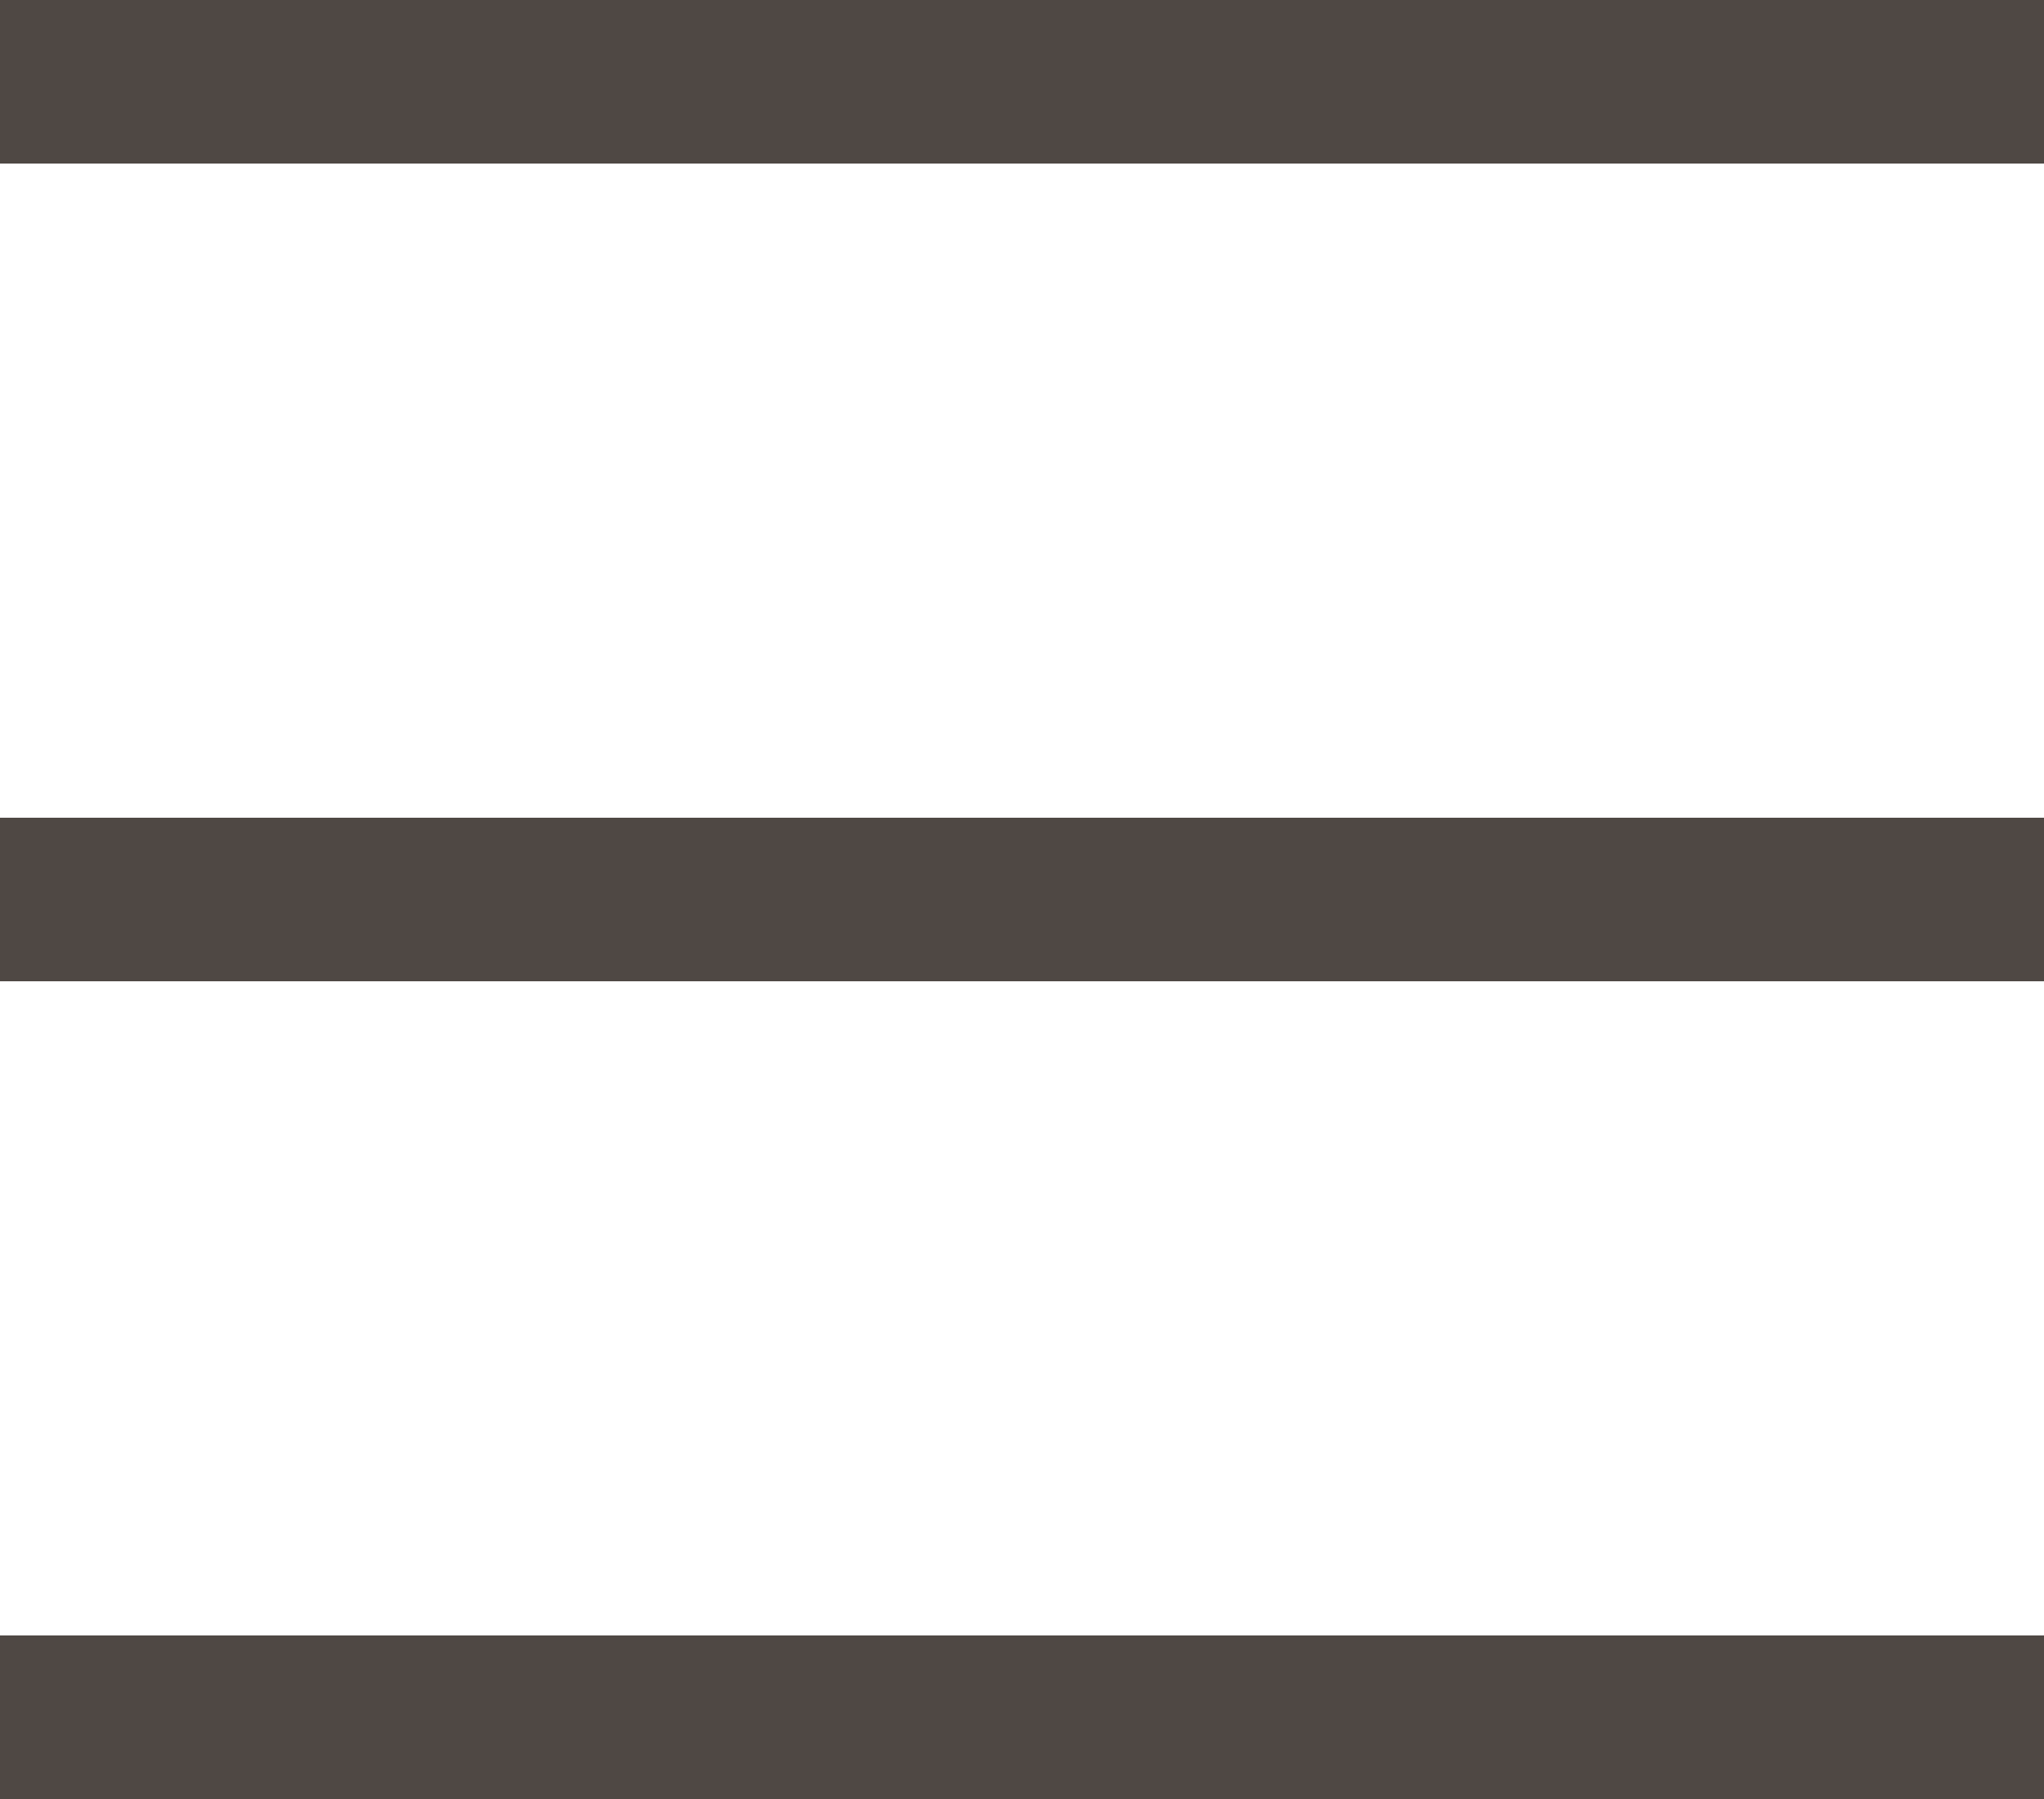
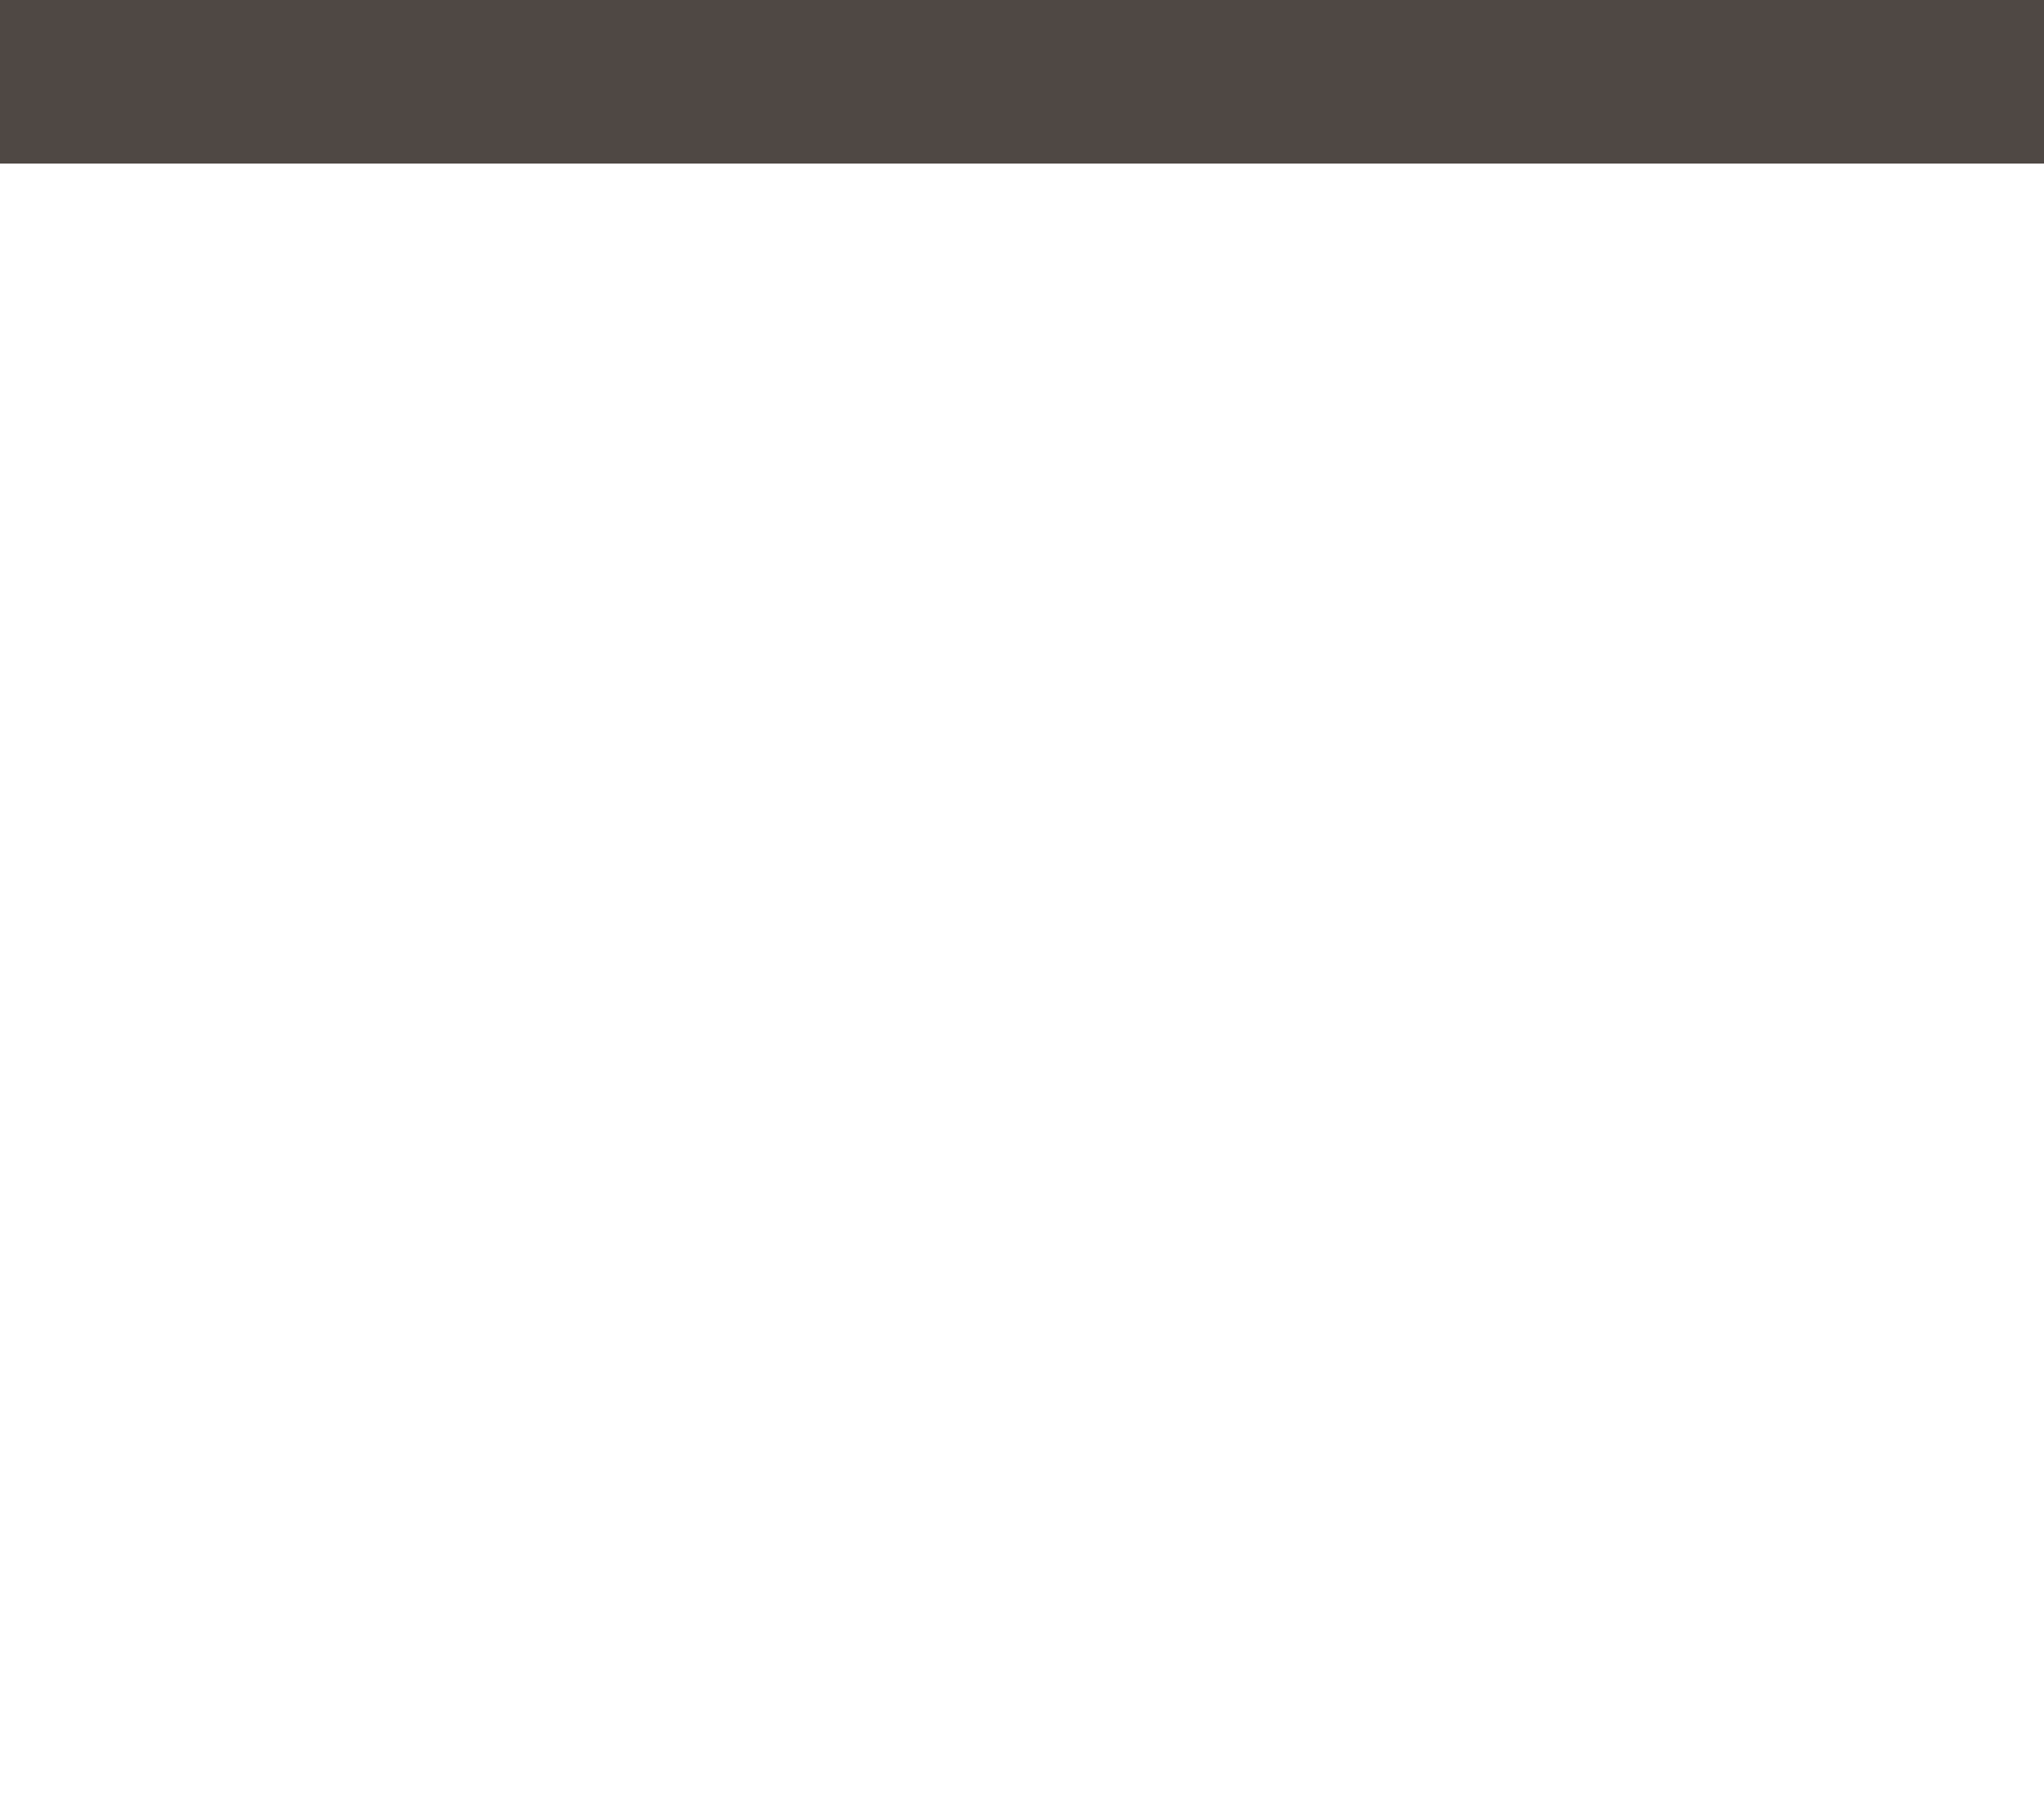
<svg xmlns="http://www.w3.org/2000/svg" width="25" height="22" viewBox="0 0 25 22" fill="none">
-   <line y1="21" x2="25" y2="21" stroke="#4F4844" stroke-width="2" />
-   <line y1="11" x2="25" y2="11" stroke="#4F4844" stroke-width="2" />
  <line y1="1" x2="25" y2="1" stroke="#4F4844" stroke-width="2" />
</svg>